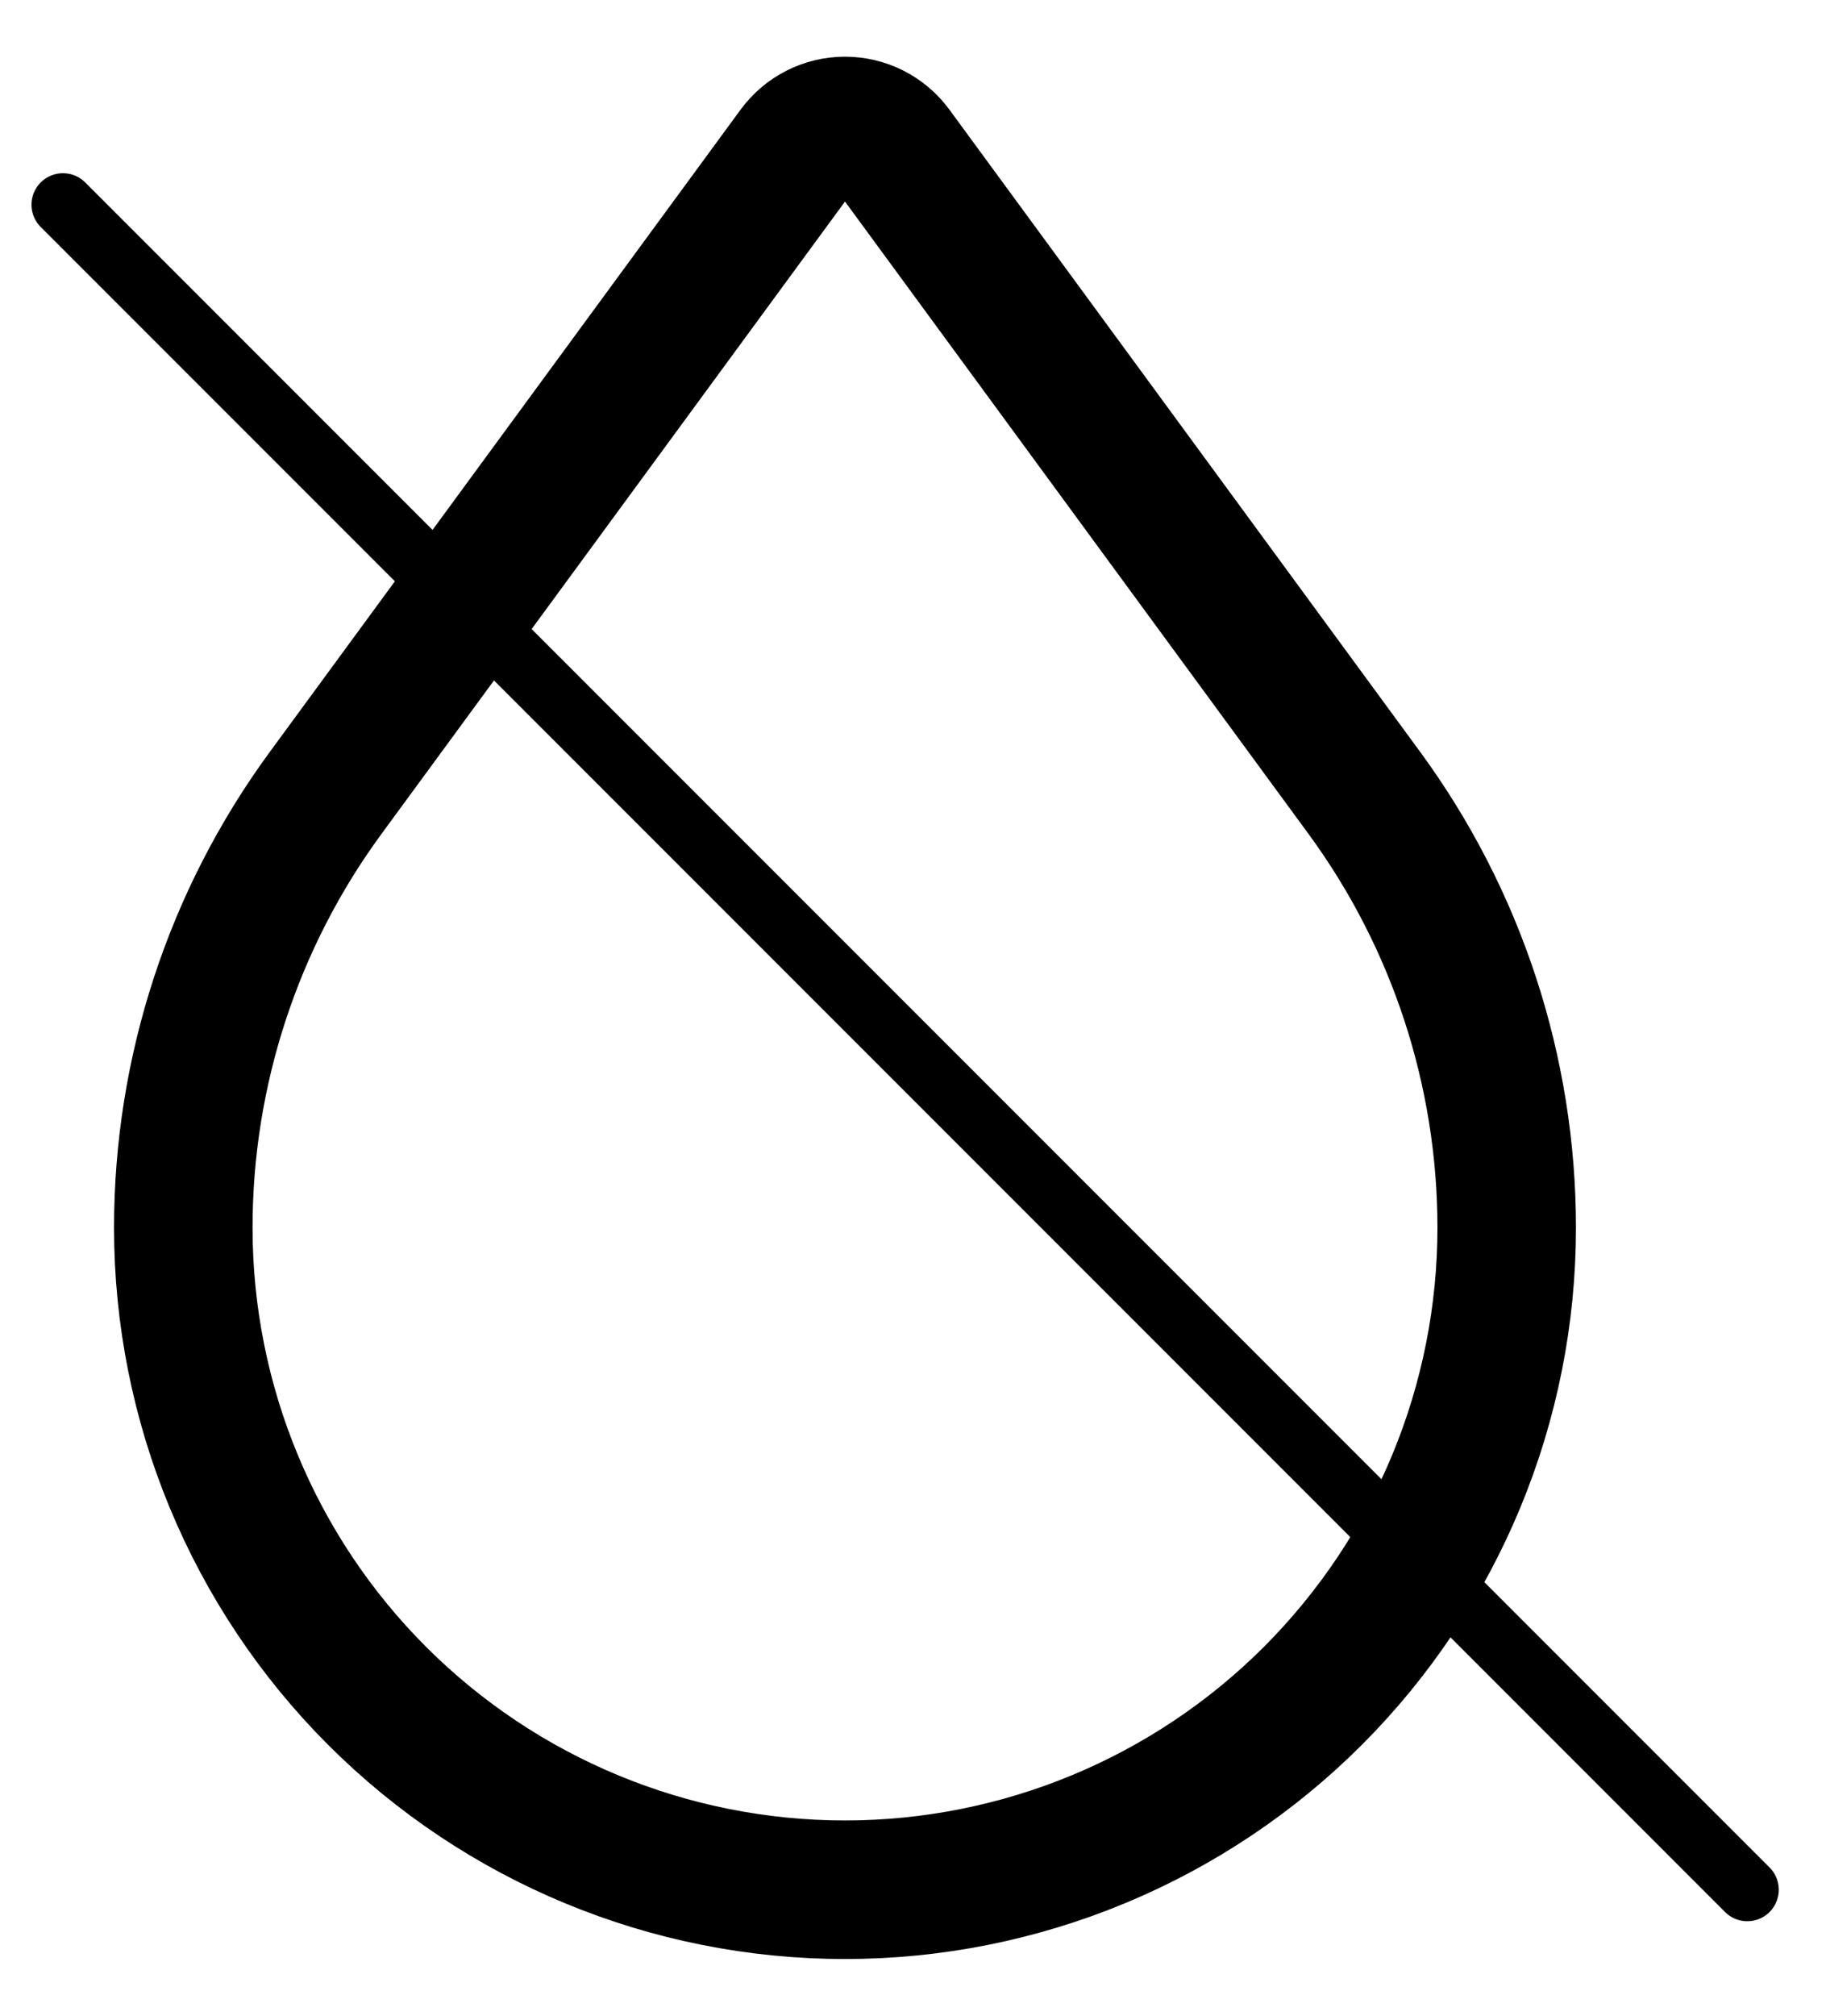
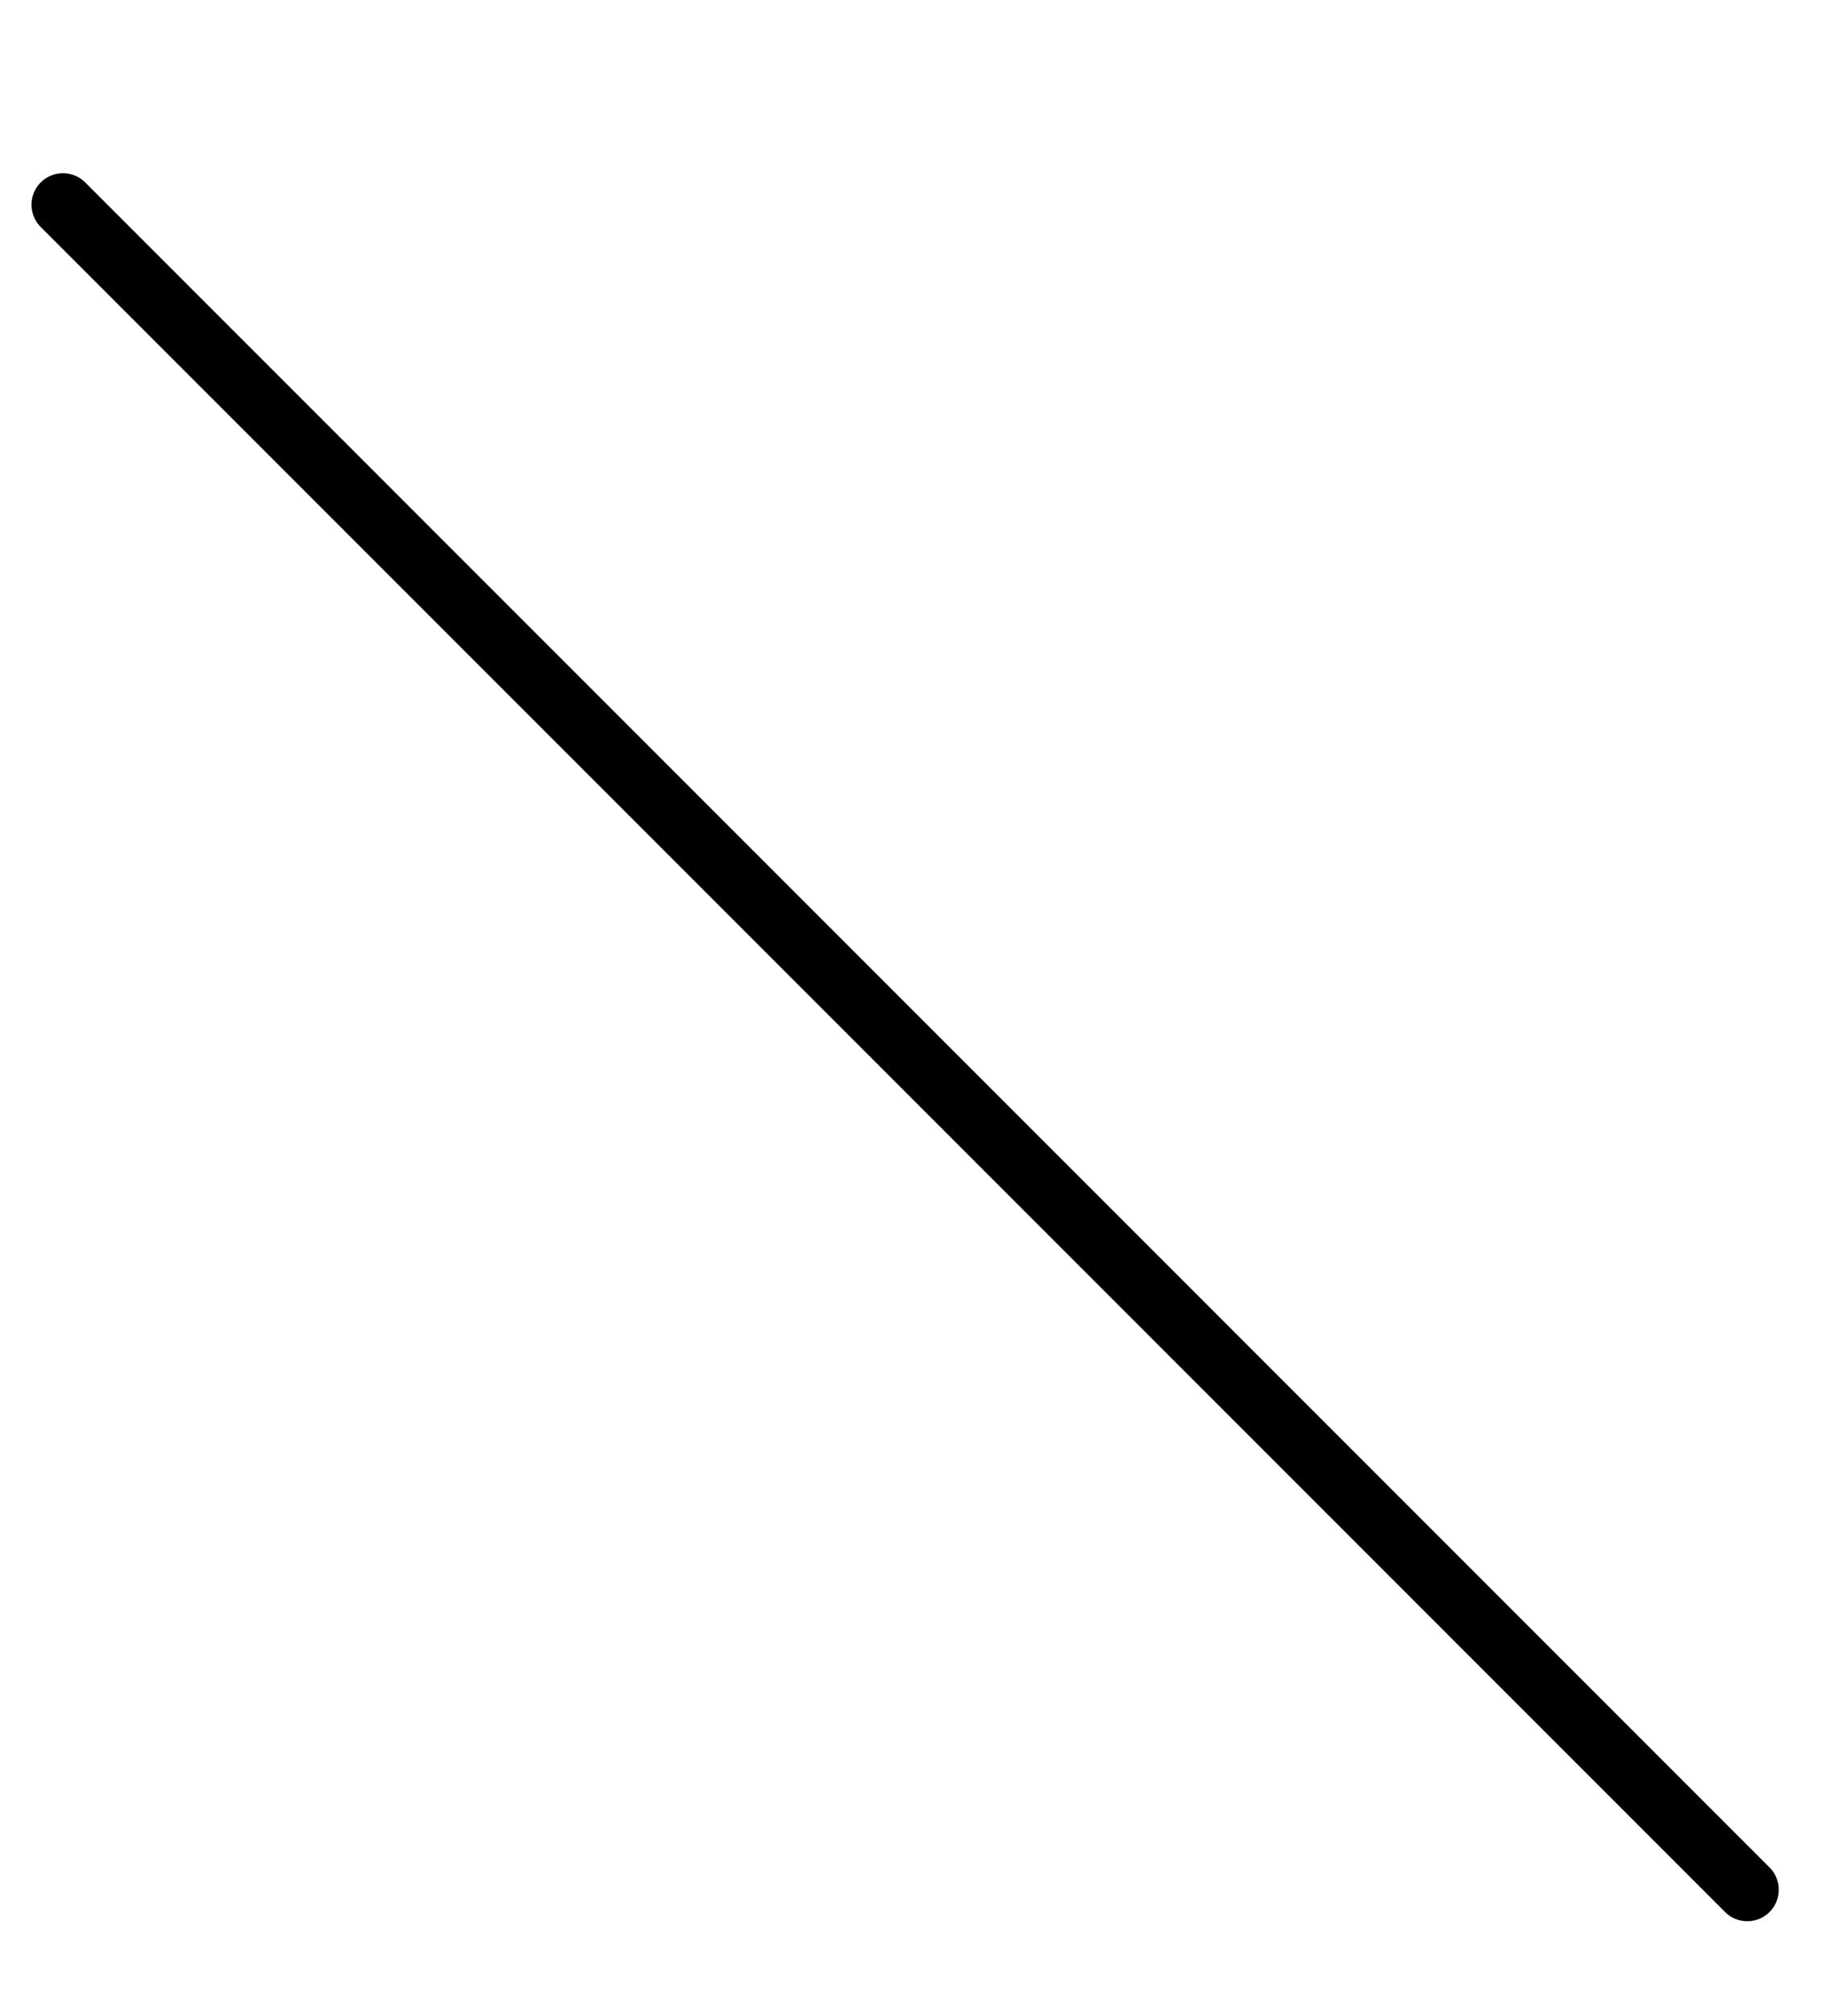
<svg xmlns="http://www.w3.org/2000/svg" width="29" height="32" viewBox="0 0 29 32" fill="none">
-   <path d="M12.649 2.391L5.171 12.589C3.702 14.591 2.911 17.009 2.911 19.491C2.911 22.278 4.018 24.951 5.989 26.922C7.96 28.893 10.633 30 13.42 30C14.8 30 16.166 29.728 17.441 29.2C18.716 28.672 19.875 27.898 20.851 26.922C21.826 25.946 22.601 24.788 23.129 23.513C23.657 22.238 23.929 20.871 23.929 19.491C23.929 17.009 23.137 14.591 21.669 12.589L14.191 2.391C14.102 2.27 13.986 2.171 13.852 2.103C13.718 2.035 13.57 2 13.42 2C13.27 2 13.122 2.035 12.988 2.103C12.854 2.171 12.738 2.27 12.649 2.391Z" stroke="black" stroke-width="2.2" stroke-linecap="round" stroke-linejoin="round" />
  <path d="M27.75 30L1 3.25" stroke="black" stroke-linecap="round" stroke-linejoin="round" />
</svg>